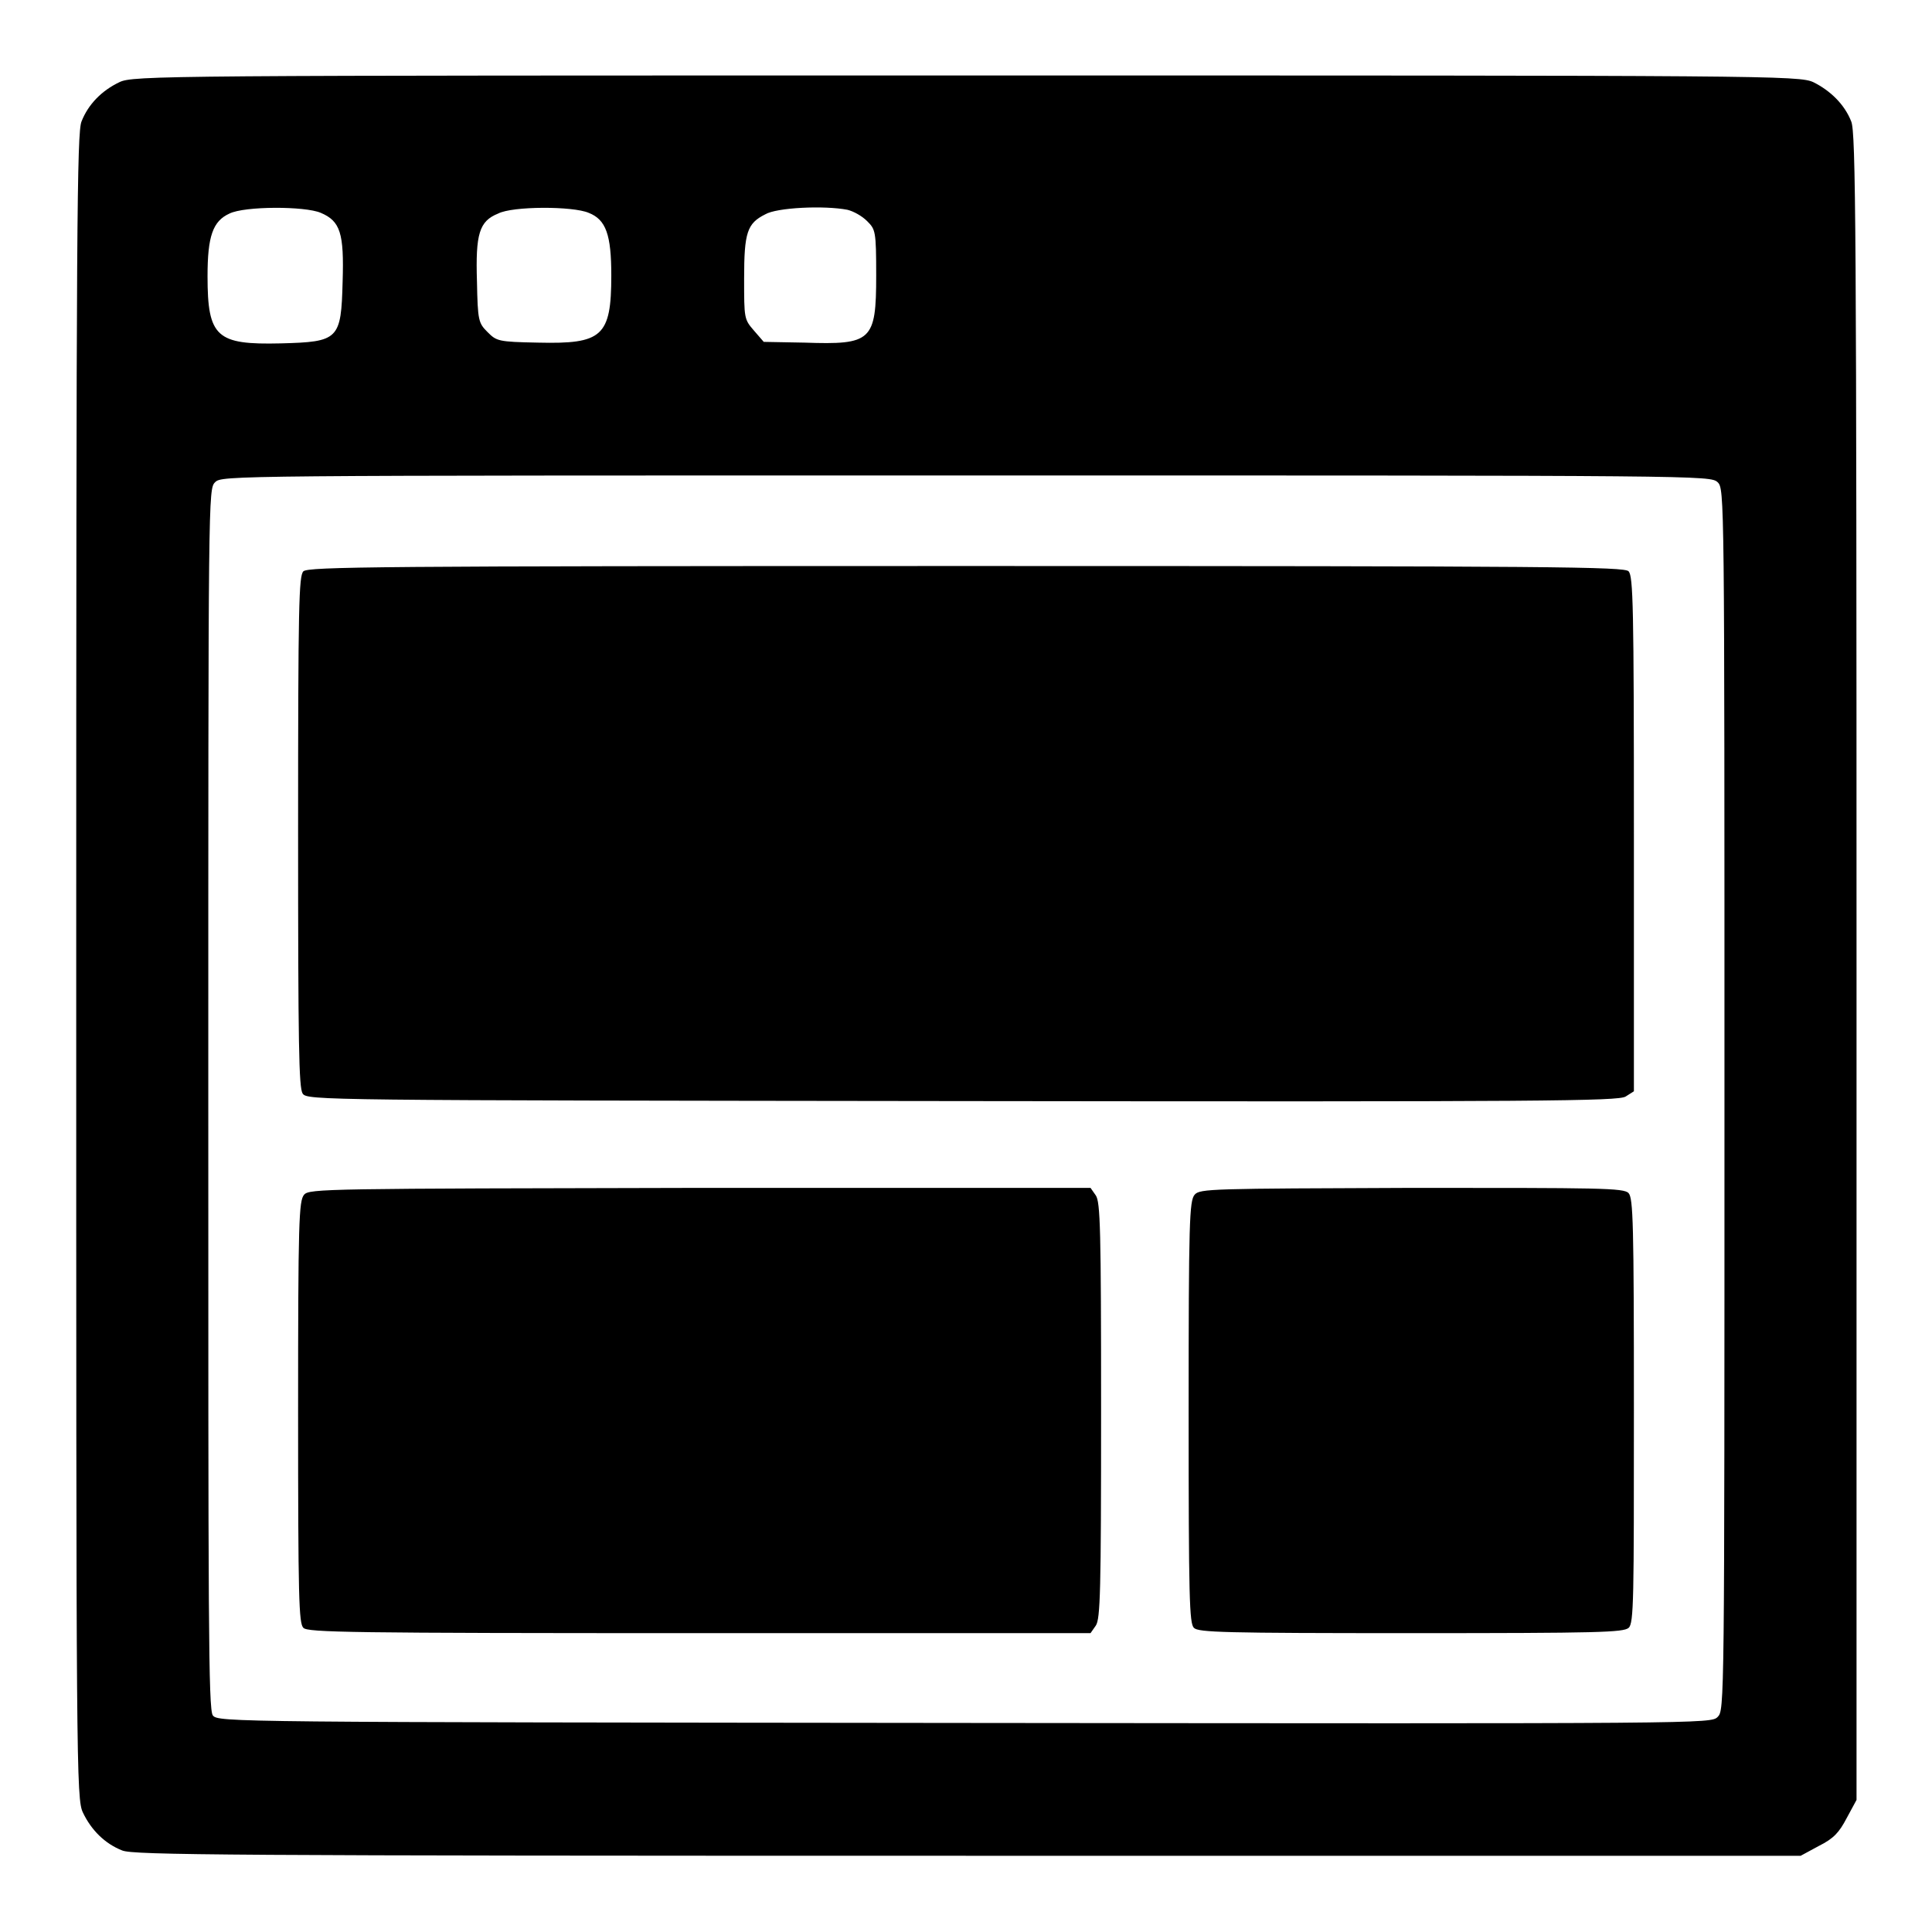
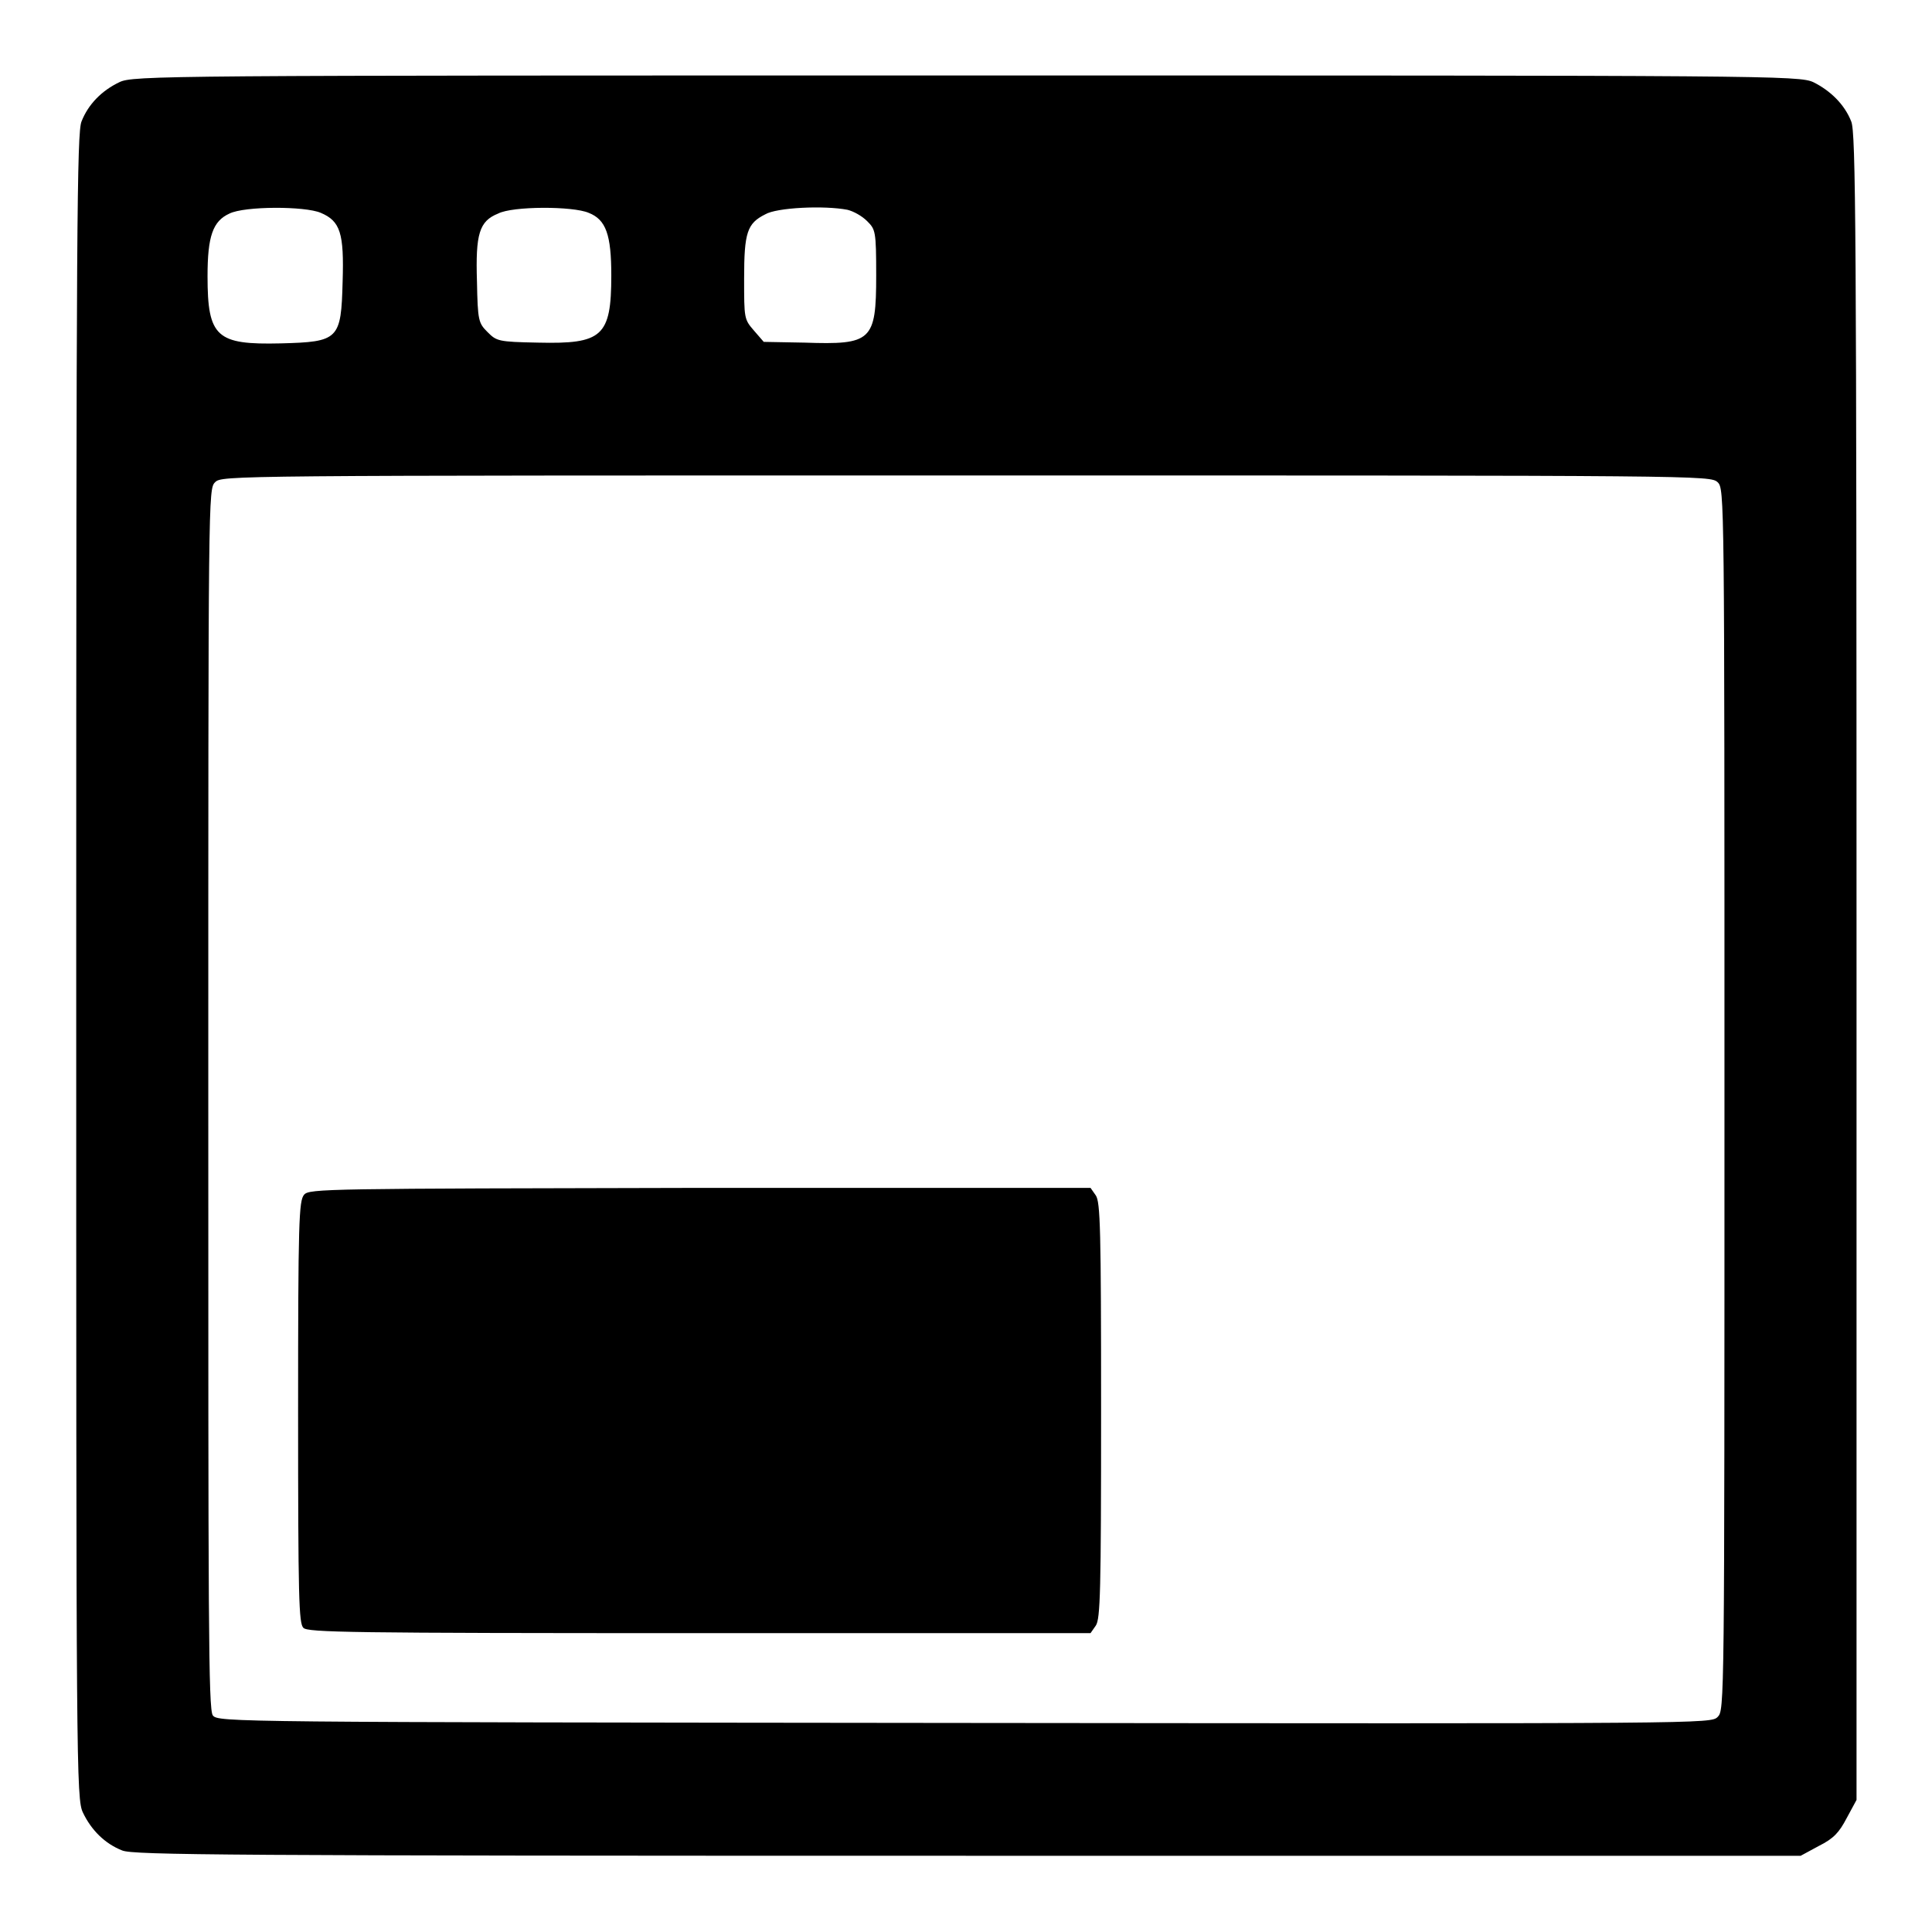
<svg xmlns="http://www.w3.org/2000/svg" version="1.1" x="0px" y="0px" viewBox="0 0 256 256" enable-background="new 0 0 256 256" xml:space="preserve">
  <g>
    <g>
      <g>
        <path fill="#000000" d="M15.8,10.9c-2.3,1.1-4.1,2.9-5,5.2c-0.6,1.5-0.7,13.3-0.7,112c0,106.4,0,110.3,0.9,112.1c1.1,2.3,2.9,4.1,5.2,5c1.5,0.6,13.4,0.7,112.1,0.7h110.3l2.4-1.3c2-1,2.7-1.8,3.7-3.7l1.3-2.4V128.2c0-98.7-0.1-110.6-0.7-112.1c-0.9-2.3-2.8-4.1-5-5.2C238.4,10,234.5,10,128,10S17.6,10,15.8,10.9z M42.5,28.2c2.6,1.1,3.1,2.7,2.9,9.1c-0.2,7.7-0.5,8-8.2,8.2c-8.5,0.2-9.7-0.8-9.7-8.9c0-5.3,0.7-7.3,2.9-8.3C32.4,27.3,40.4,27.3,42.5,28.2z M78,28.2c2.3,0.9,3,2.9,3,8.3c0,8.1-1.2,9.1-9.7,8.9c-5.3-0.1-5.5-0.2-6.7-1.4c-1.2-1.2-1.3-1.5-1.4-6.7c-0.2-6.3,0.3-8,2.8-9C67.9,27.3,75.9,27.3,78,28.2z M112.3,27.8c0.8,0.2,1.9,0.8,2.6,1.5c1.1,1.1,1.2,1.3,1.2,7.2c0,8.7-0.6,9.2-9.5,8.9l-5.4-0.1l-1.3-1.5c-1.3-1.5-1.3-1.6-1.3-6.9c0-6.1,0.4-7.3,2.8-8.5C102.9,27.5,109.2,27.2,112.3,27.8z M227.6,63.9c0.9,0.9,0.9,1.5,0.9,81.8c0,80.4,0,80.9-0.9,81.8c-0.9,0.9-1.3,0.9-99.8,0.8c-97.3-0.1-98.9-0.1-99.6-1c-0.6-0.8-0.6-12.7-0.6-81.7c0-80.2,0-80.8,0.9-81.7C29.4,63,30,63,128,63C226,63,226.6,63,227.6,63.9z" />
-         <path fill="#000000" d="M40.2,75.7c-0.6,0.6-0.7,4.4-0.7,34.5c0,28.4,0.1,33.9,0.6,34.7c0.6,0.9,2.2,0.9,87.4,1c77.3,0.1,86.9,0,87.9-0.6l1.1-0.7v-34.1c0-30.3-0.1-34.1-0.7-34.8c-0.6-0.6-9.2-0.7-87.8-0.7C49.5,75,40.9,75.1,40.2,75.7z" />
        <path fill="#000000" d="M40.3,158.3c-0.7,0.8-0.8,3.5-0.8,28.8c0,24.8,0.1,28,0.7,28.6s6,0.7,52.5,0.7h51.8l0.7-1c0.6-0.9,0.7-4.4,0.7-28.5s-0.1-27.6-0.7-28.5l-0.7-1H92.8C43.2,157.5,41,157.5,40.3,158.3z" />
-         <path fill="#000000" d="M158.3,158.3c-0.7,0.8-0.8,3.5-0.8,28.8c0,24.8,0.1,28,0.7,28.6s3.9,0.7,28.8,0.7c24.9,0,28.1-0.1,28.8-0.7s0.7-3.9,0.7-28.8s-0.1-28.1-0.7-28.8s-3.9-0.7-28.7-0.7C160.5,157.5,159,157.5,158.3,158.3z" />
      </g>
    </g>
  </g>
</svg>